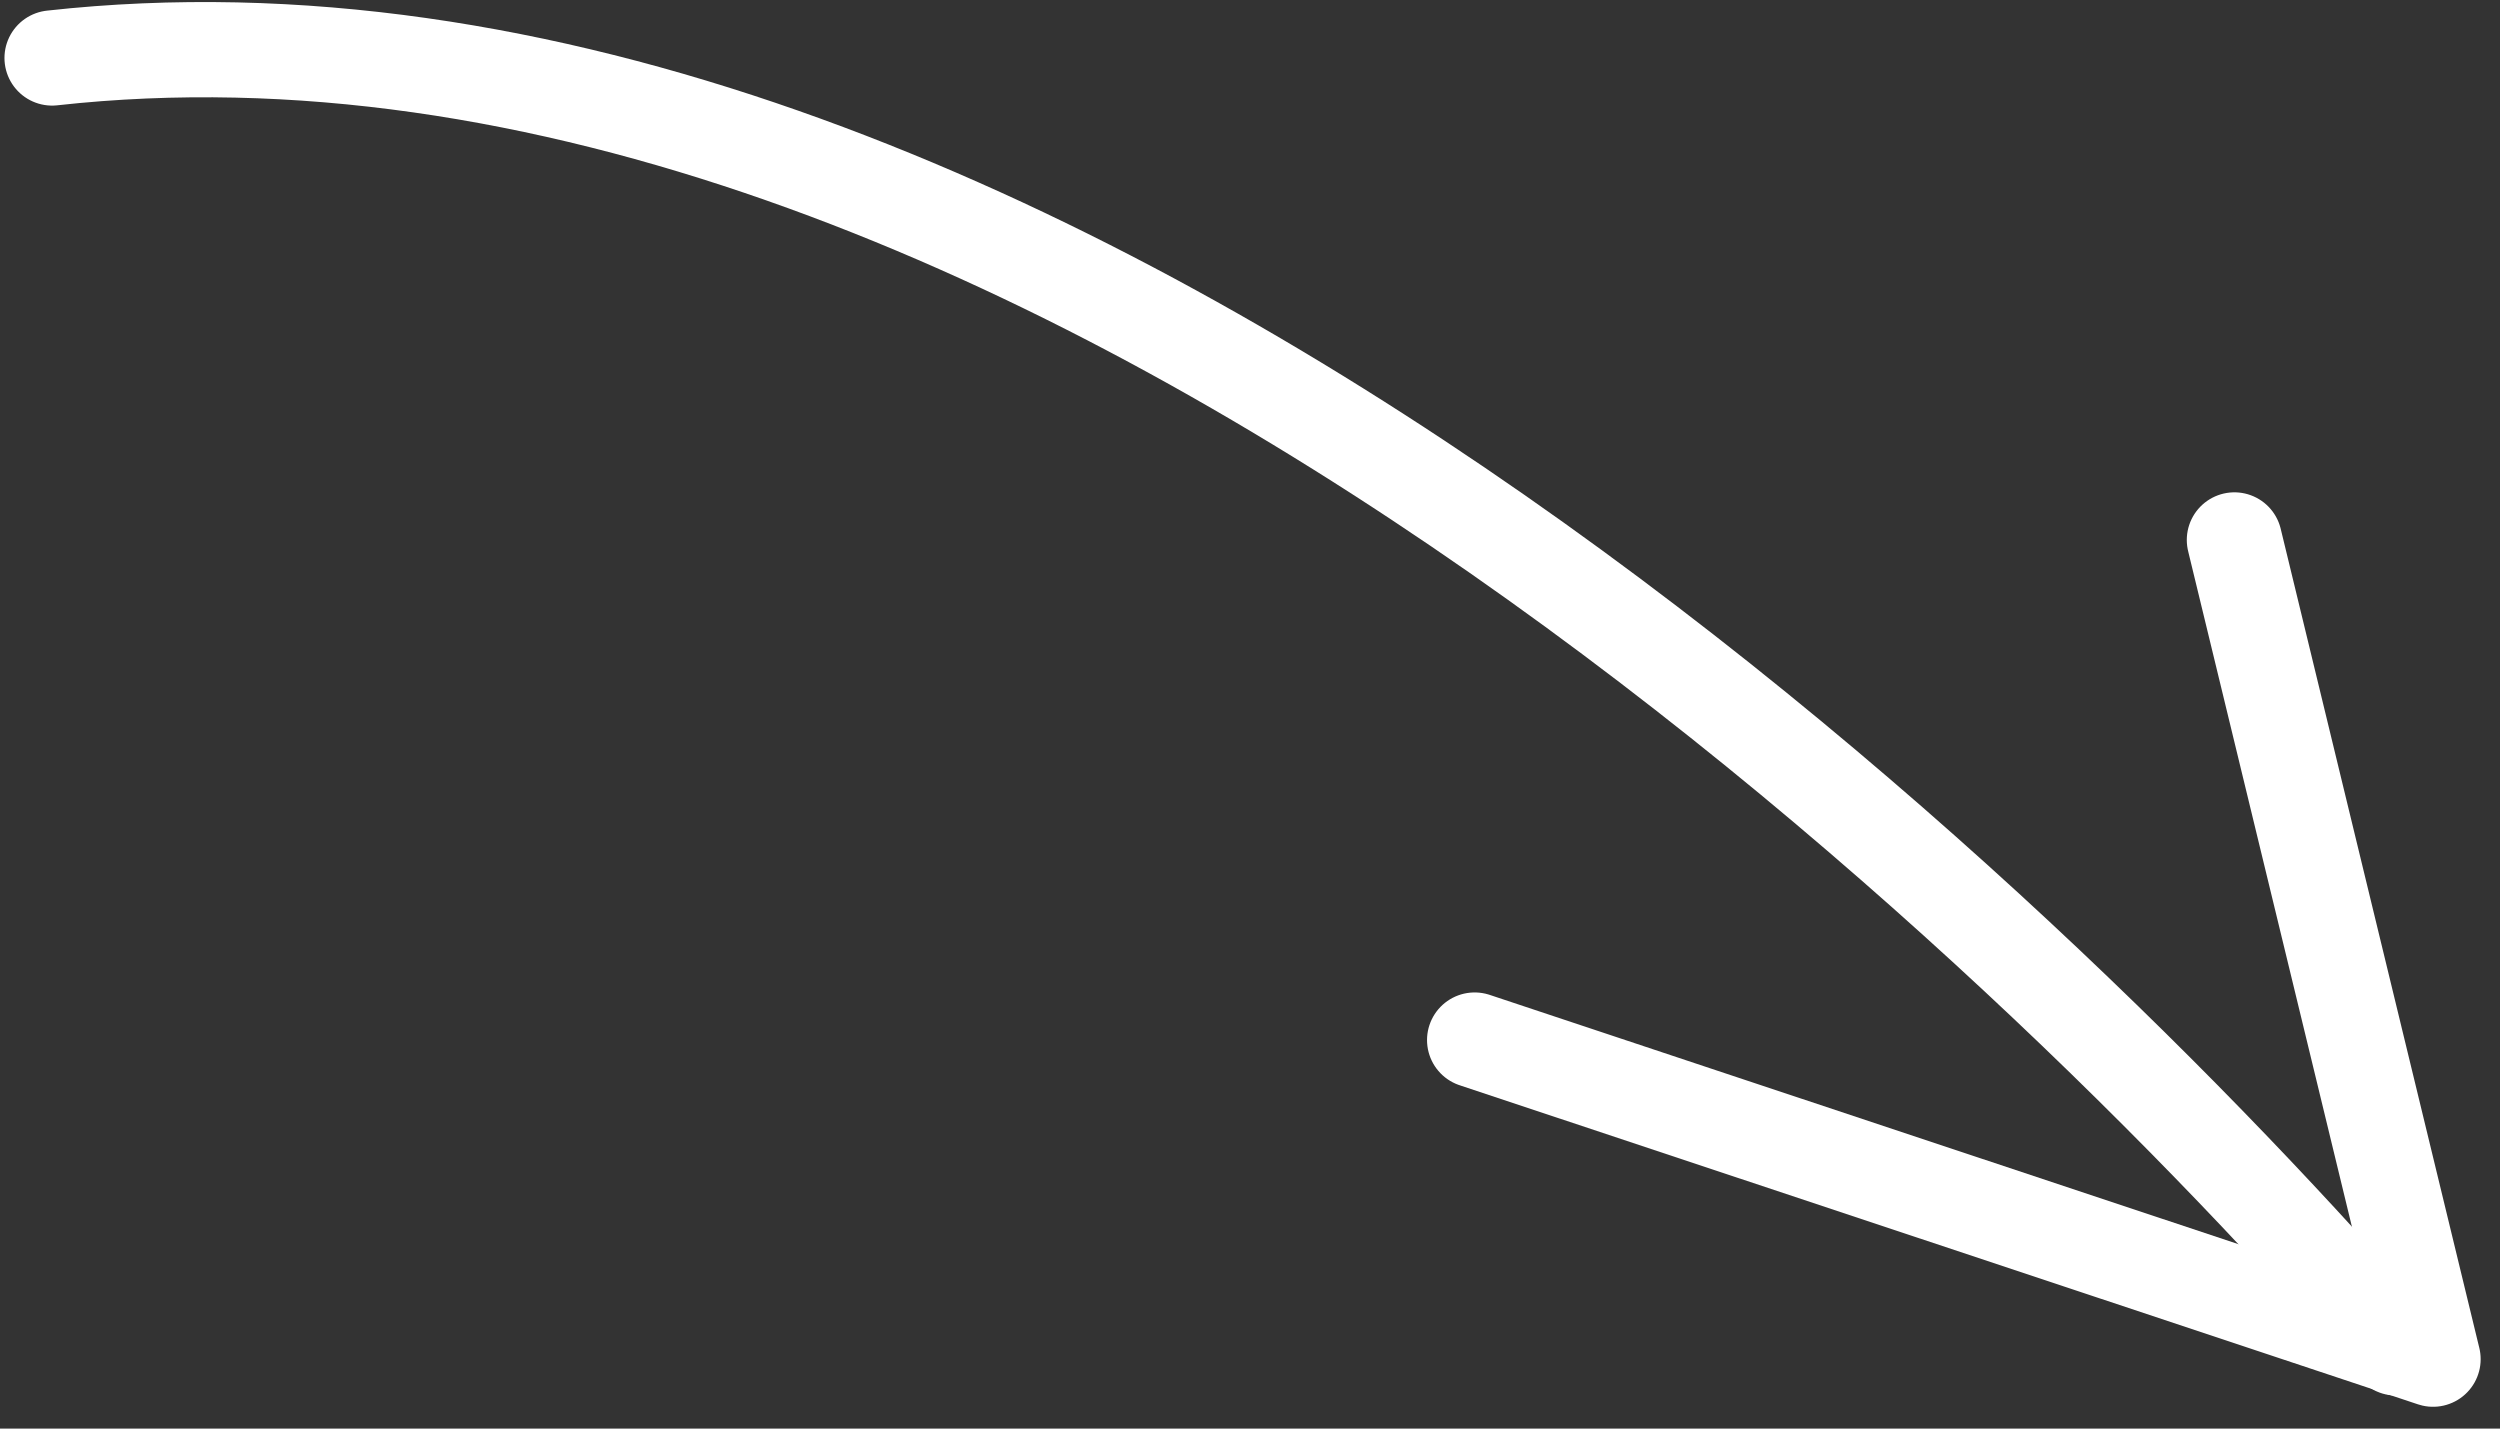
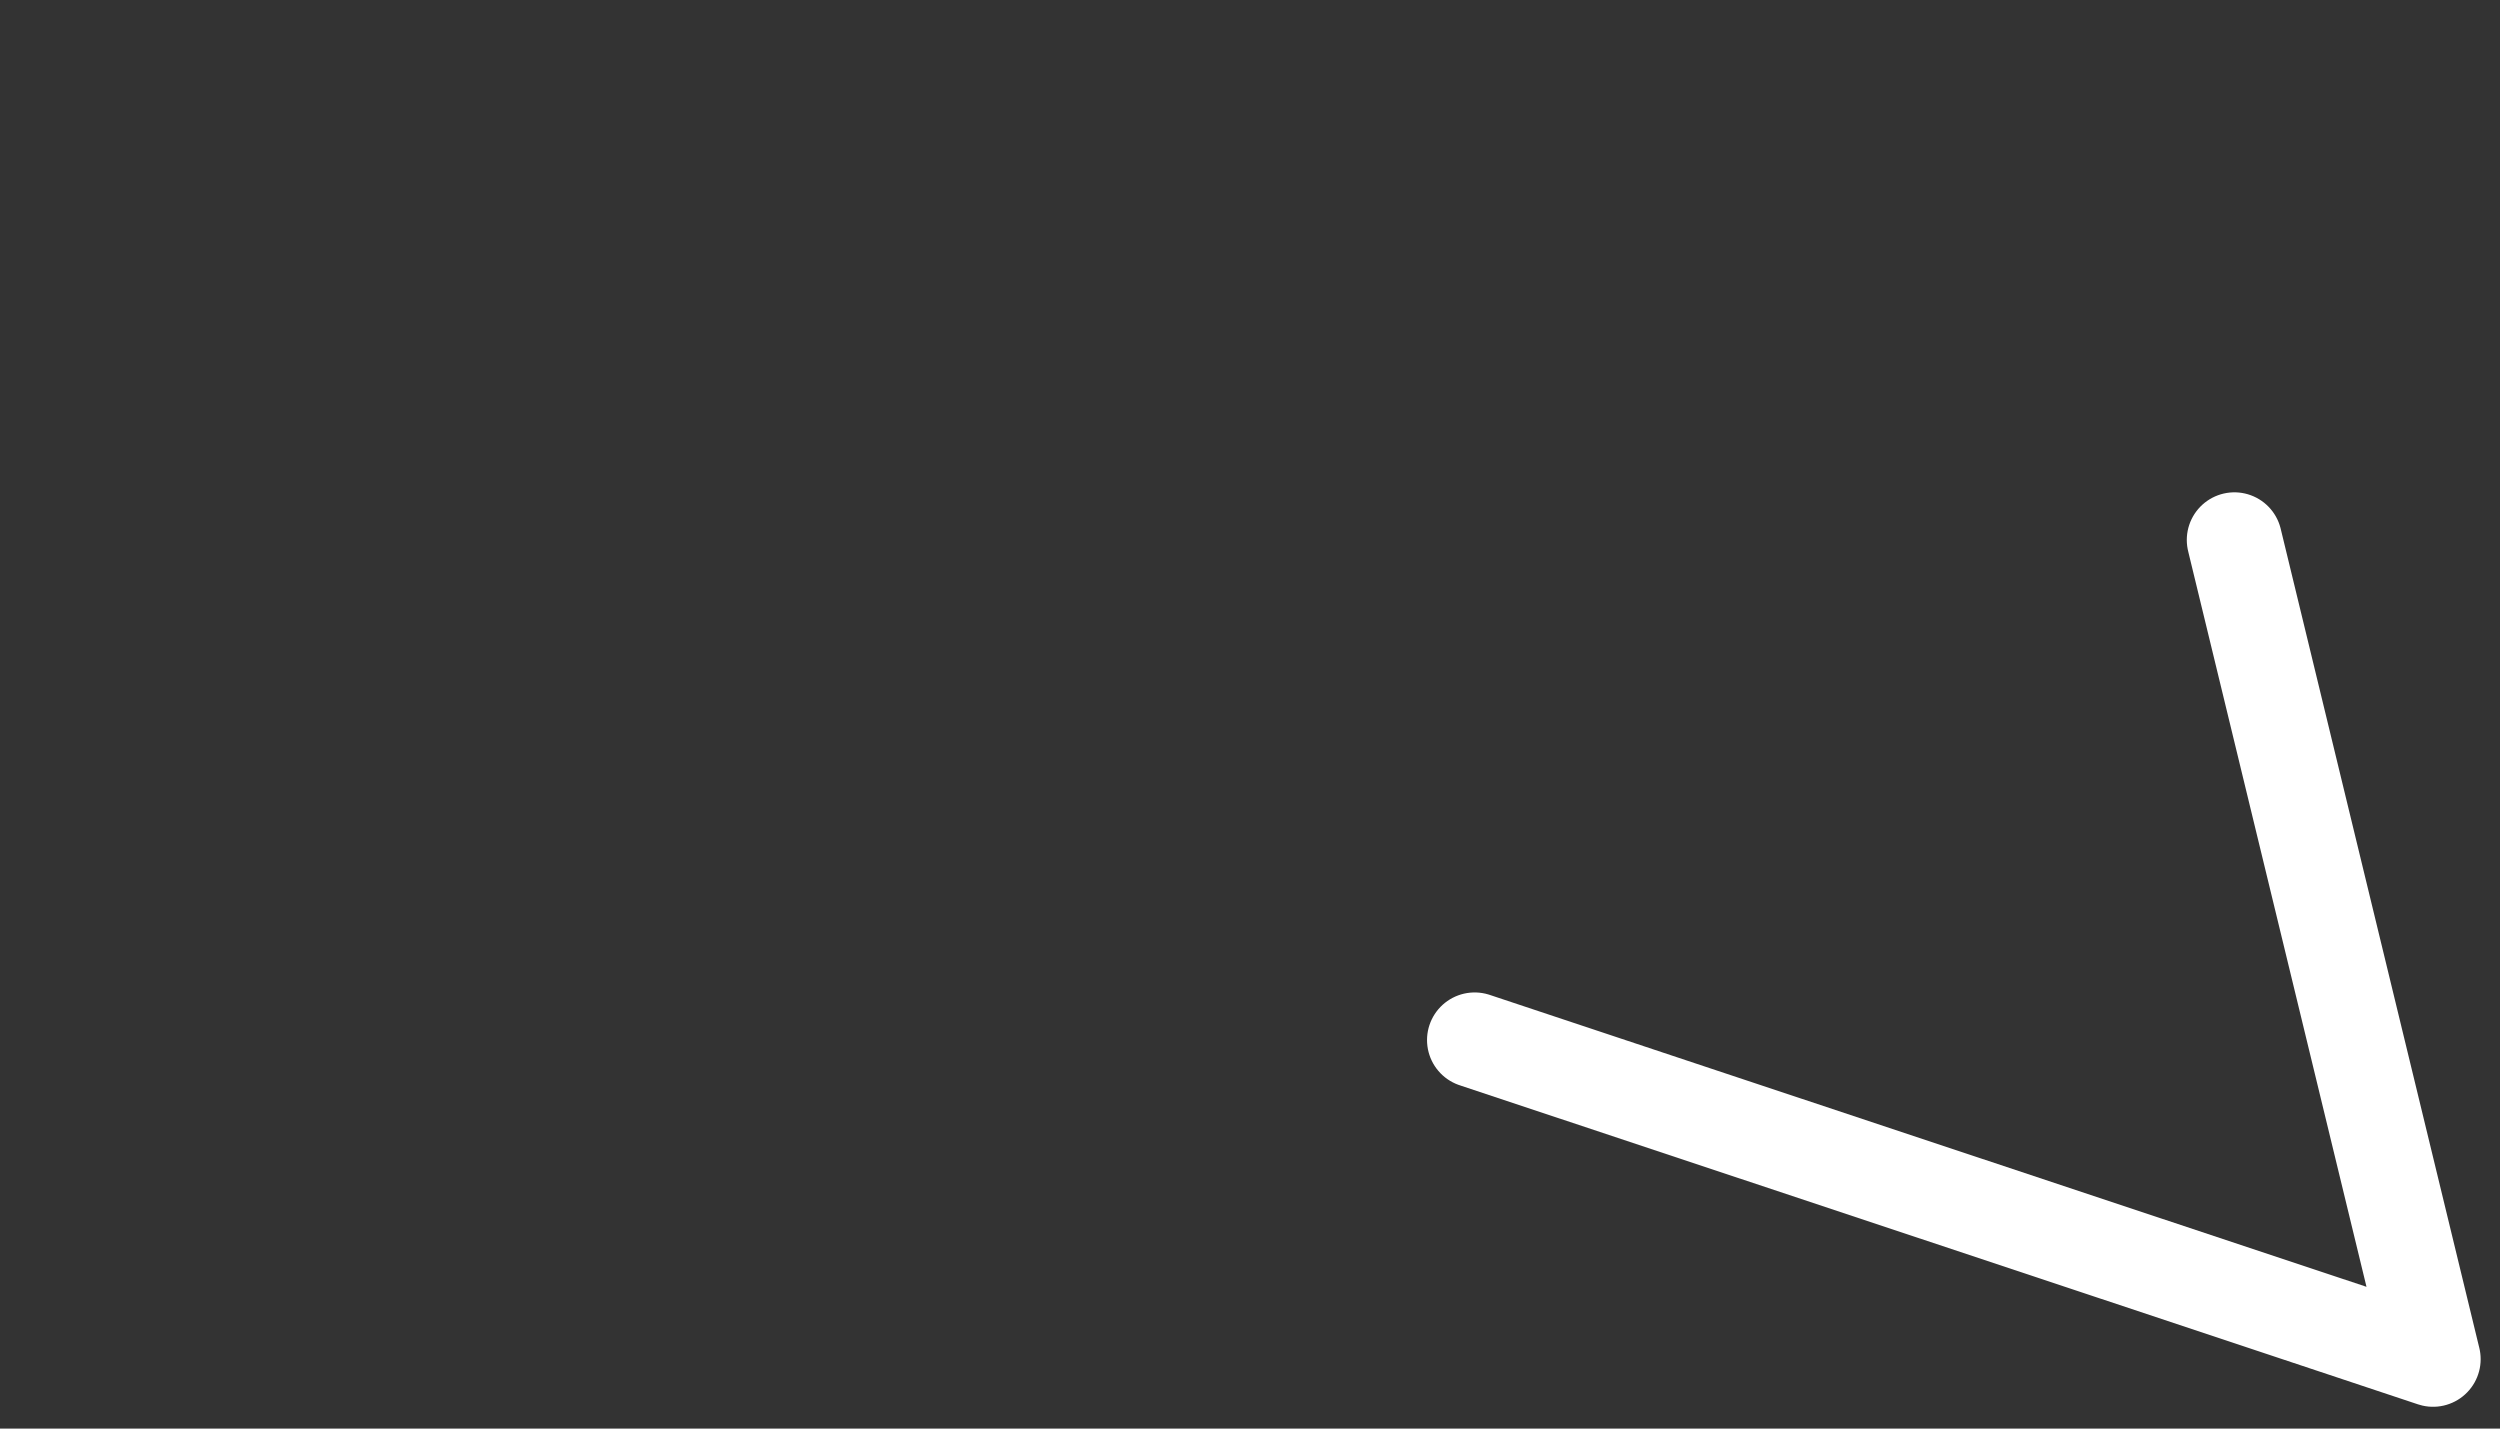
<svg xmlns="http://www.w3.org/2000/svg" width="42" height="24" viewBox="0 0 42 24" fill="none">
  <rect x="0" y="0" width="42" height="24" fill="#333333" stroke="none" />
  <path d="M37.538 9.071L40.875 22.834L24.774 17.473" stroke="white" stroke-width="1.6" stroke-miterlimit="10" stroke-linecap="round" stroke-linejoin="round" />
-   <path d="M40.254 22.645C34.24 15.687 17.363 -0.851 0.875 0.974" stroke="white" stroke-width="1.6" stroke-miterlimit="10" stroke-linecap="round" stroke-linejoin="round" />
</svg>